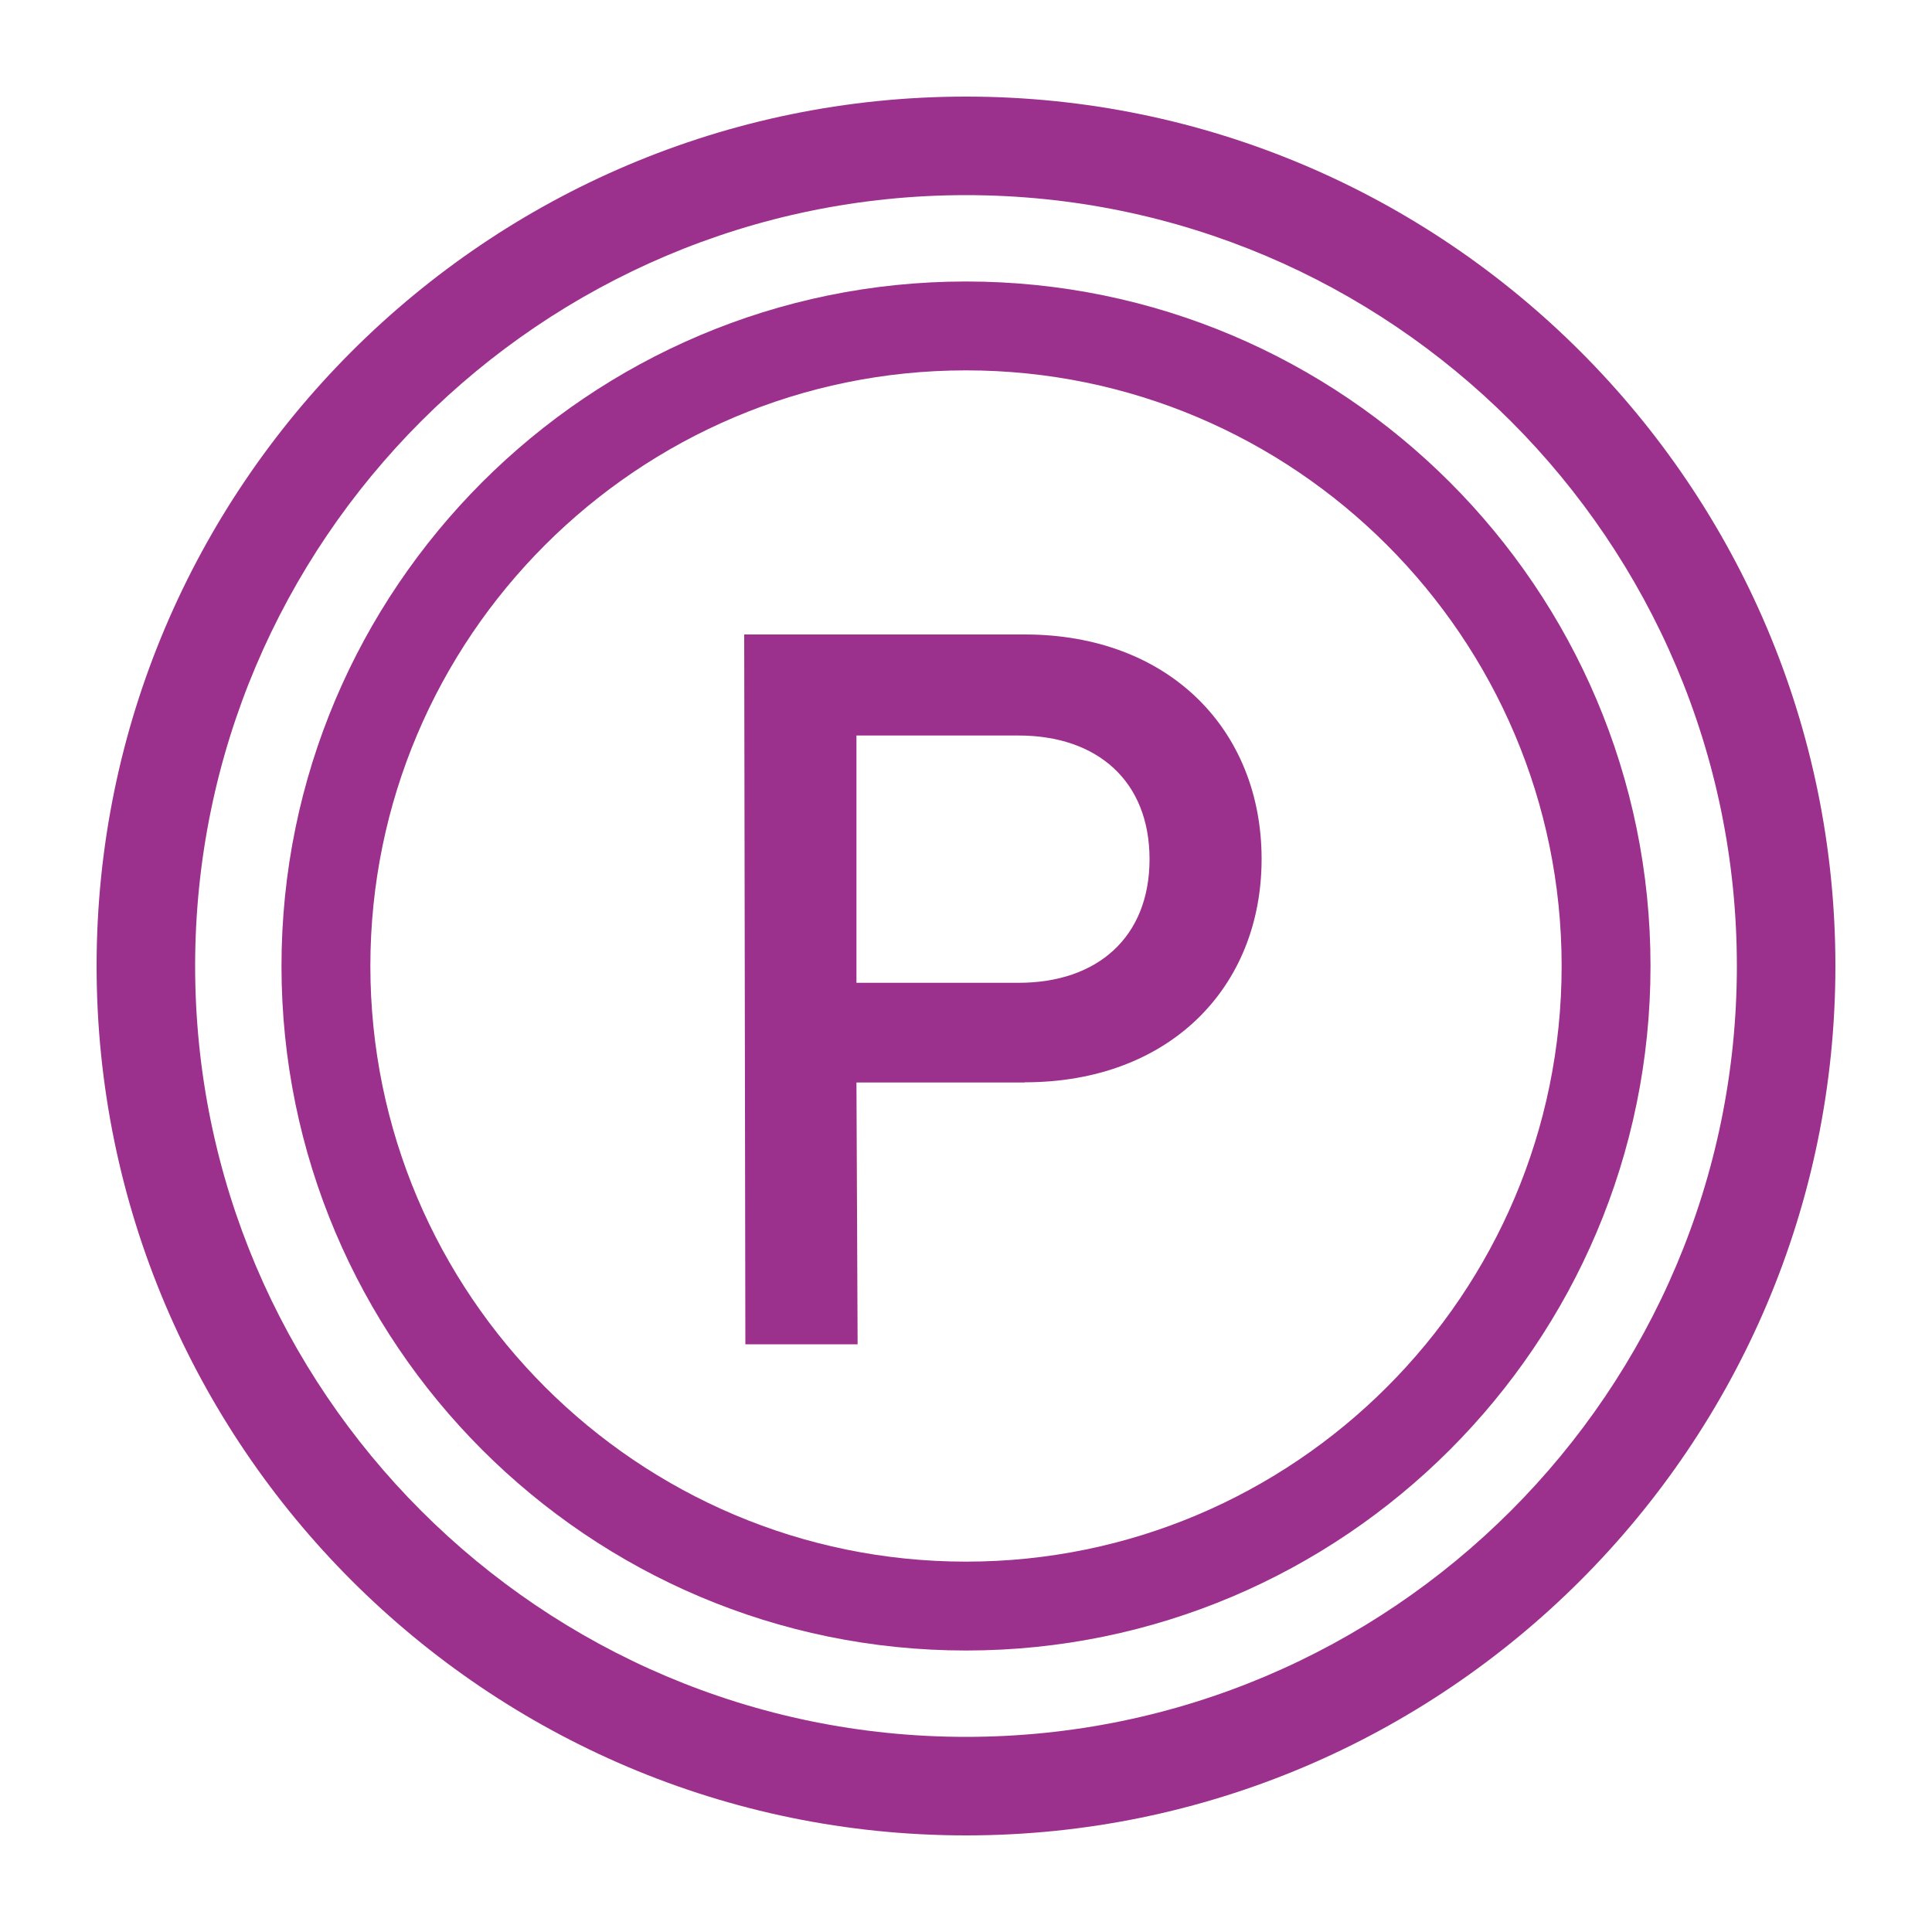
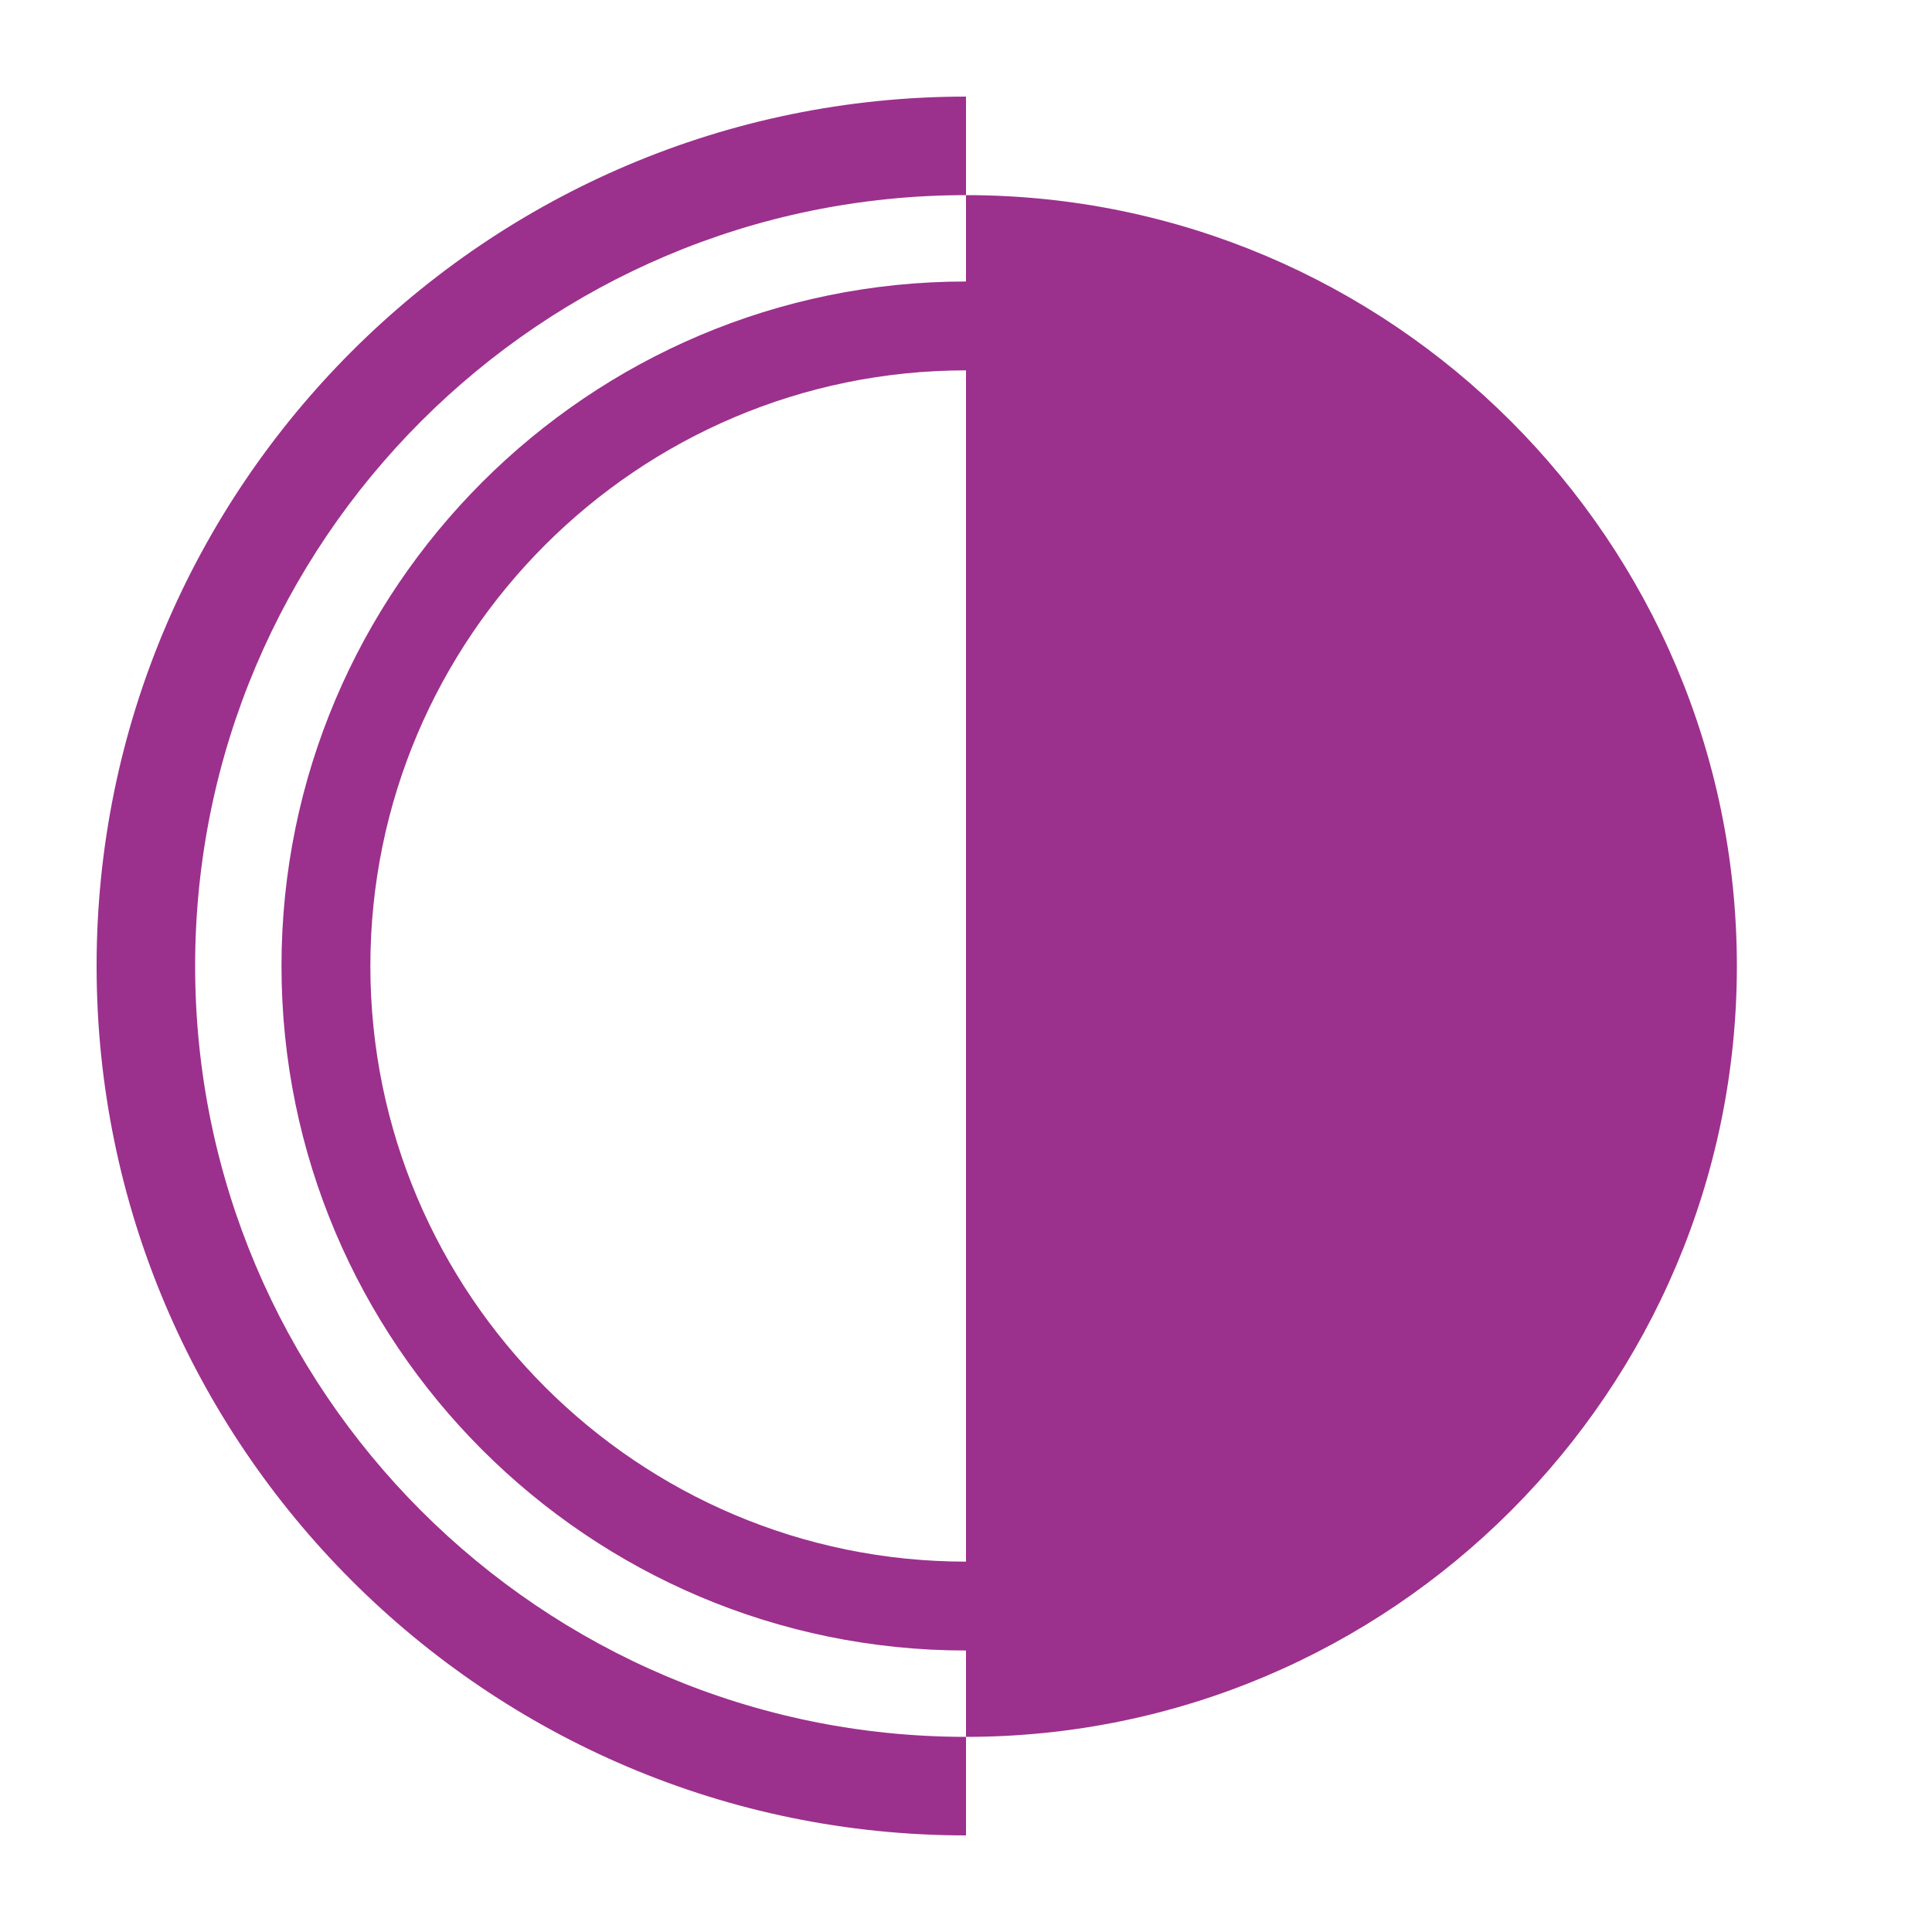
<svg xmlns="http://www.w3.org/2000/svg" id="_レイヤー_1" data-name="レイヤー_1" version="1.1" viewBox="0 0 100 100">
  <defs>
    <style>
      .st0 {
        fill: #9c308d;
      }
    </style>
  </defs>
-   <path class="st0" d="M50,95c-24.81,0-45-20.19-45-45S25.19,5,50,5s45,20.19,45,45-20.19,45-45,45ZM50,10.1c-22,0-39.9,17.9-39.9,39.9s17.9,39.9,39.9,39.9,39.9-17.9,39.9-39.9S72,10.1,50,10.1Z" />
-   <path class="st0" d="M53.04,56.03h-8.71l.06,13.55h-5.81l-.06-36.74h14.52c7.48,0,12.26,4.95,12.26,11.62s-4.79,11.56-12.26,11.56ZM52.72,38.07h-8.39v12.8h8.39c4.09,0,6.78-2.37,6.78-6.4s-2.69-6.4-6.78-6.4Z" />
+   <path class="st0" d="M50,95c-24.81,0-45-20.19-45-45S25.19,5,50,5ZM50,10.1c-22,0-39.9,17.9-39.9,39.9s17.9,39.9,39.9,39.9,39.9-17.9,39.9-39.9S72,10.1,50,10.1Z" />
  <path class="st0" d="M50,85.43c-19.54,0-35.43-15.89-35.43-35.43S30.46,14.57,50,14.57s35.43,15.89,35.43,35.43-15.89,35.43-35.43,35.43ZM50,19.17c-17,0-30.83,13.83-30.83,30.83s13.83,30.83,30.83,30.83,30.83-13.83,30.83-30.83-13.83-30.83-30.83-30.83Z" />
</svg>